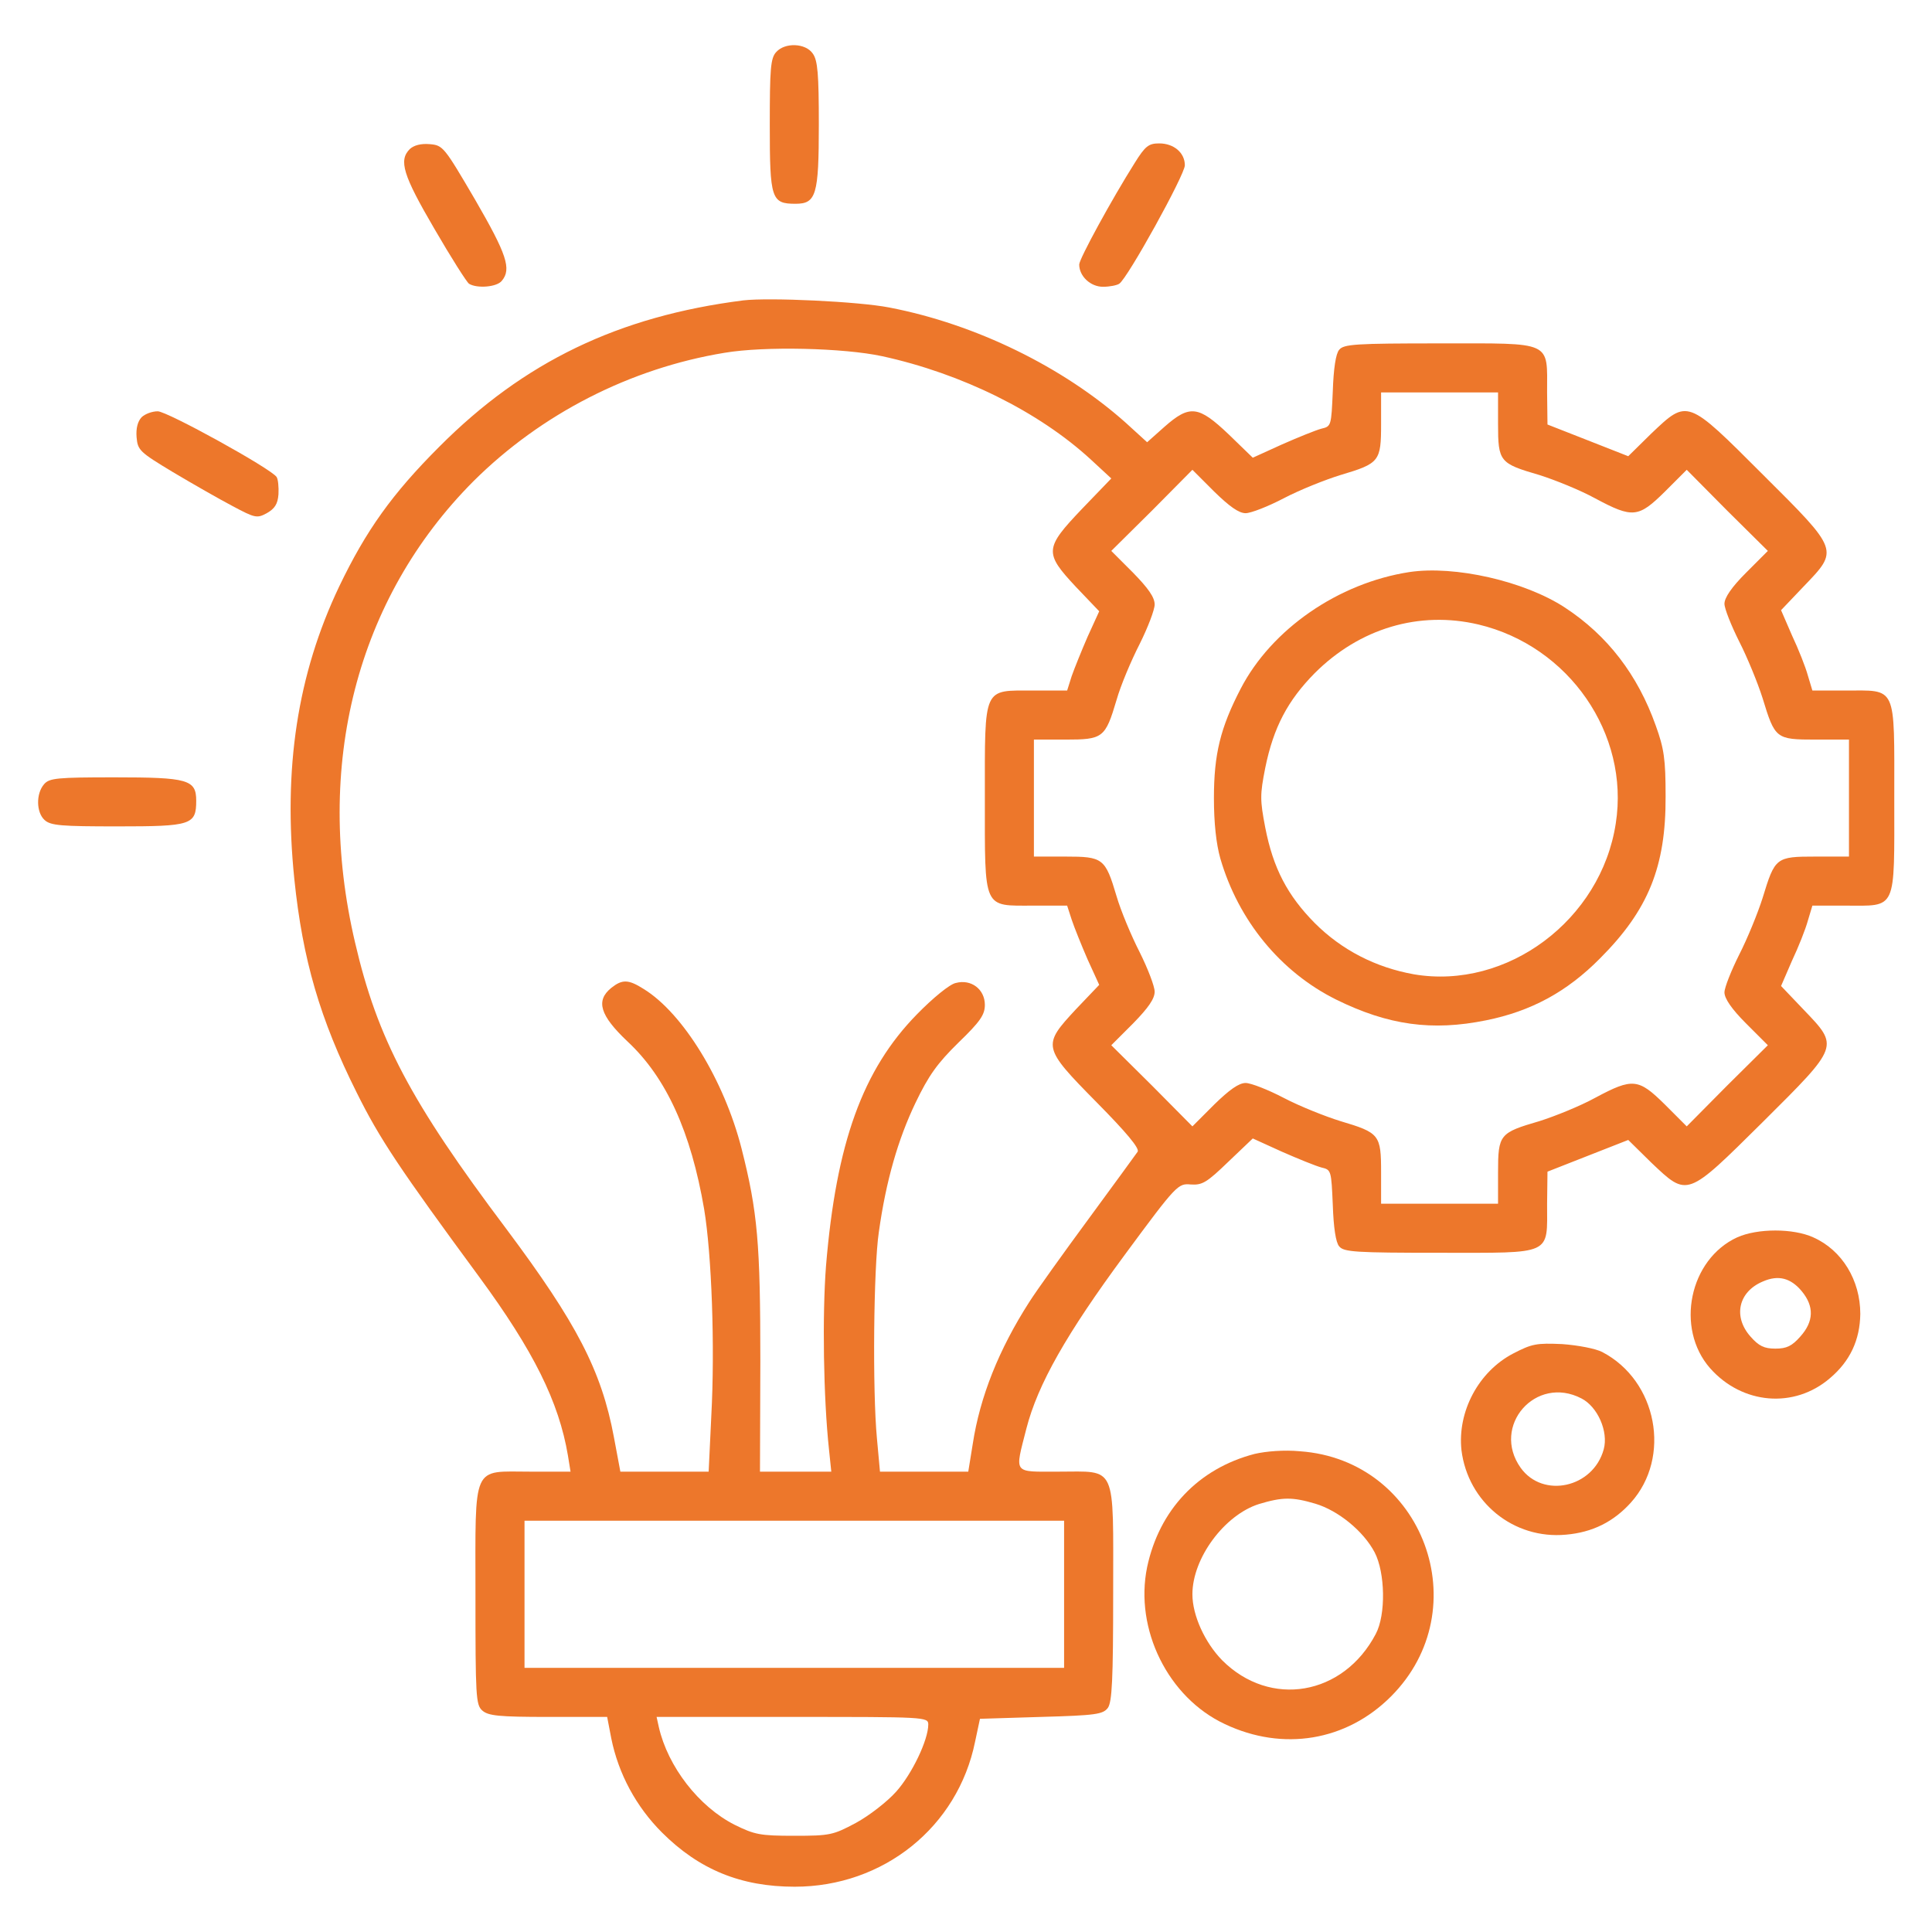
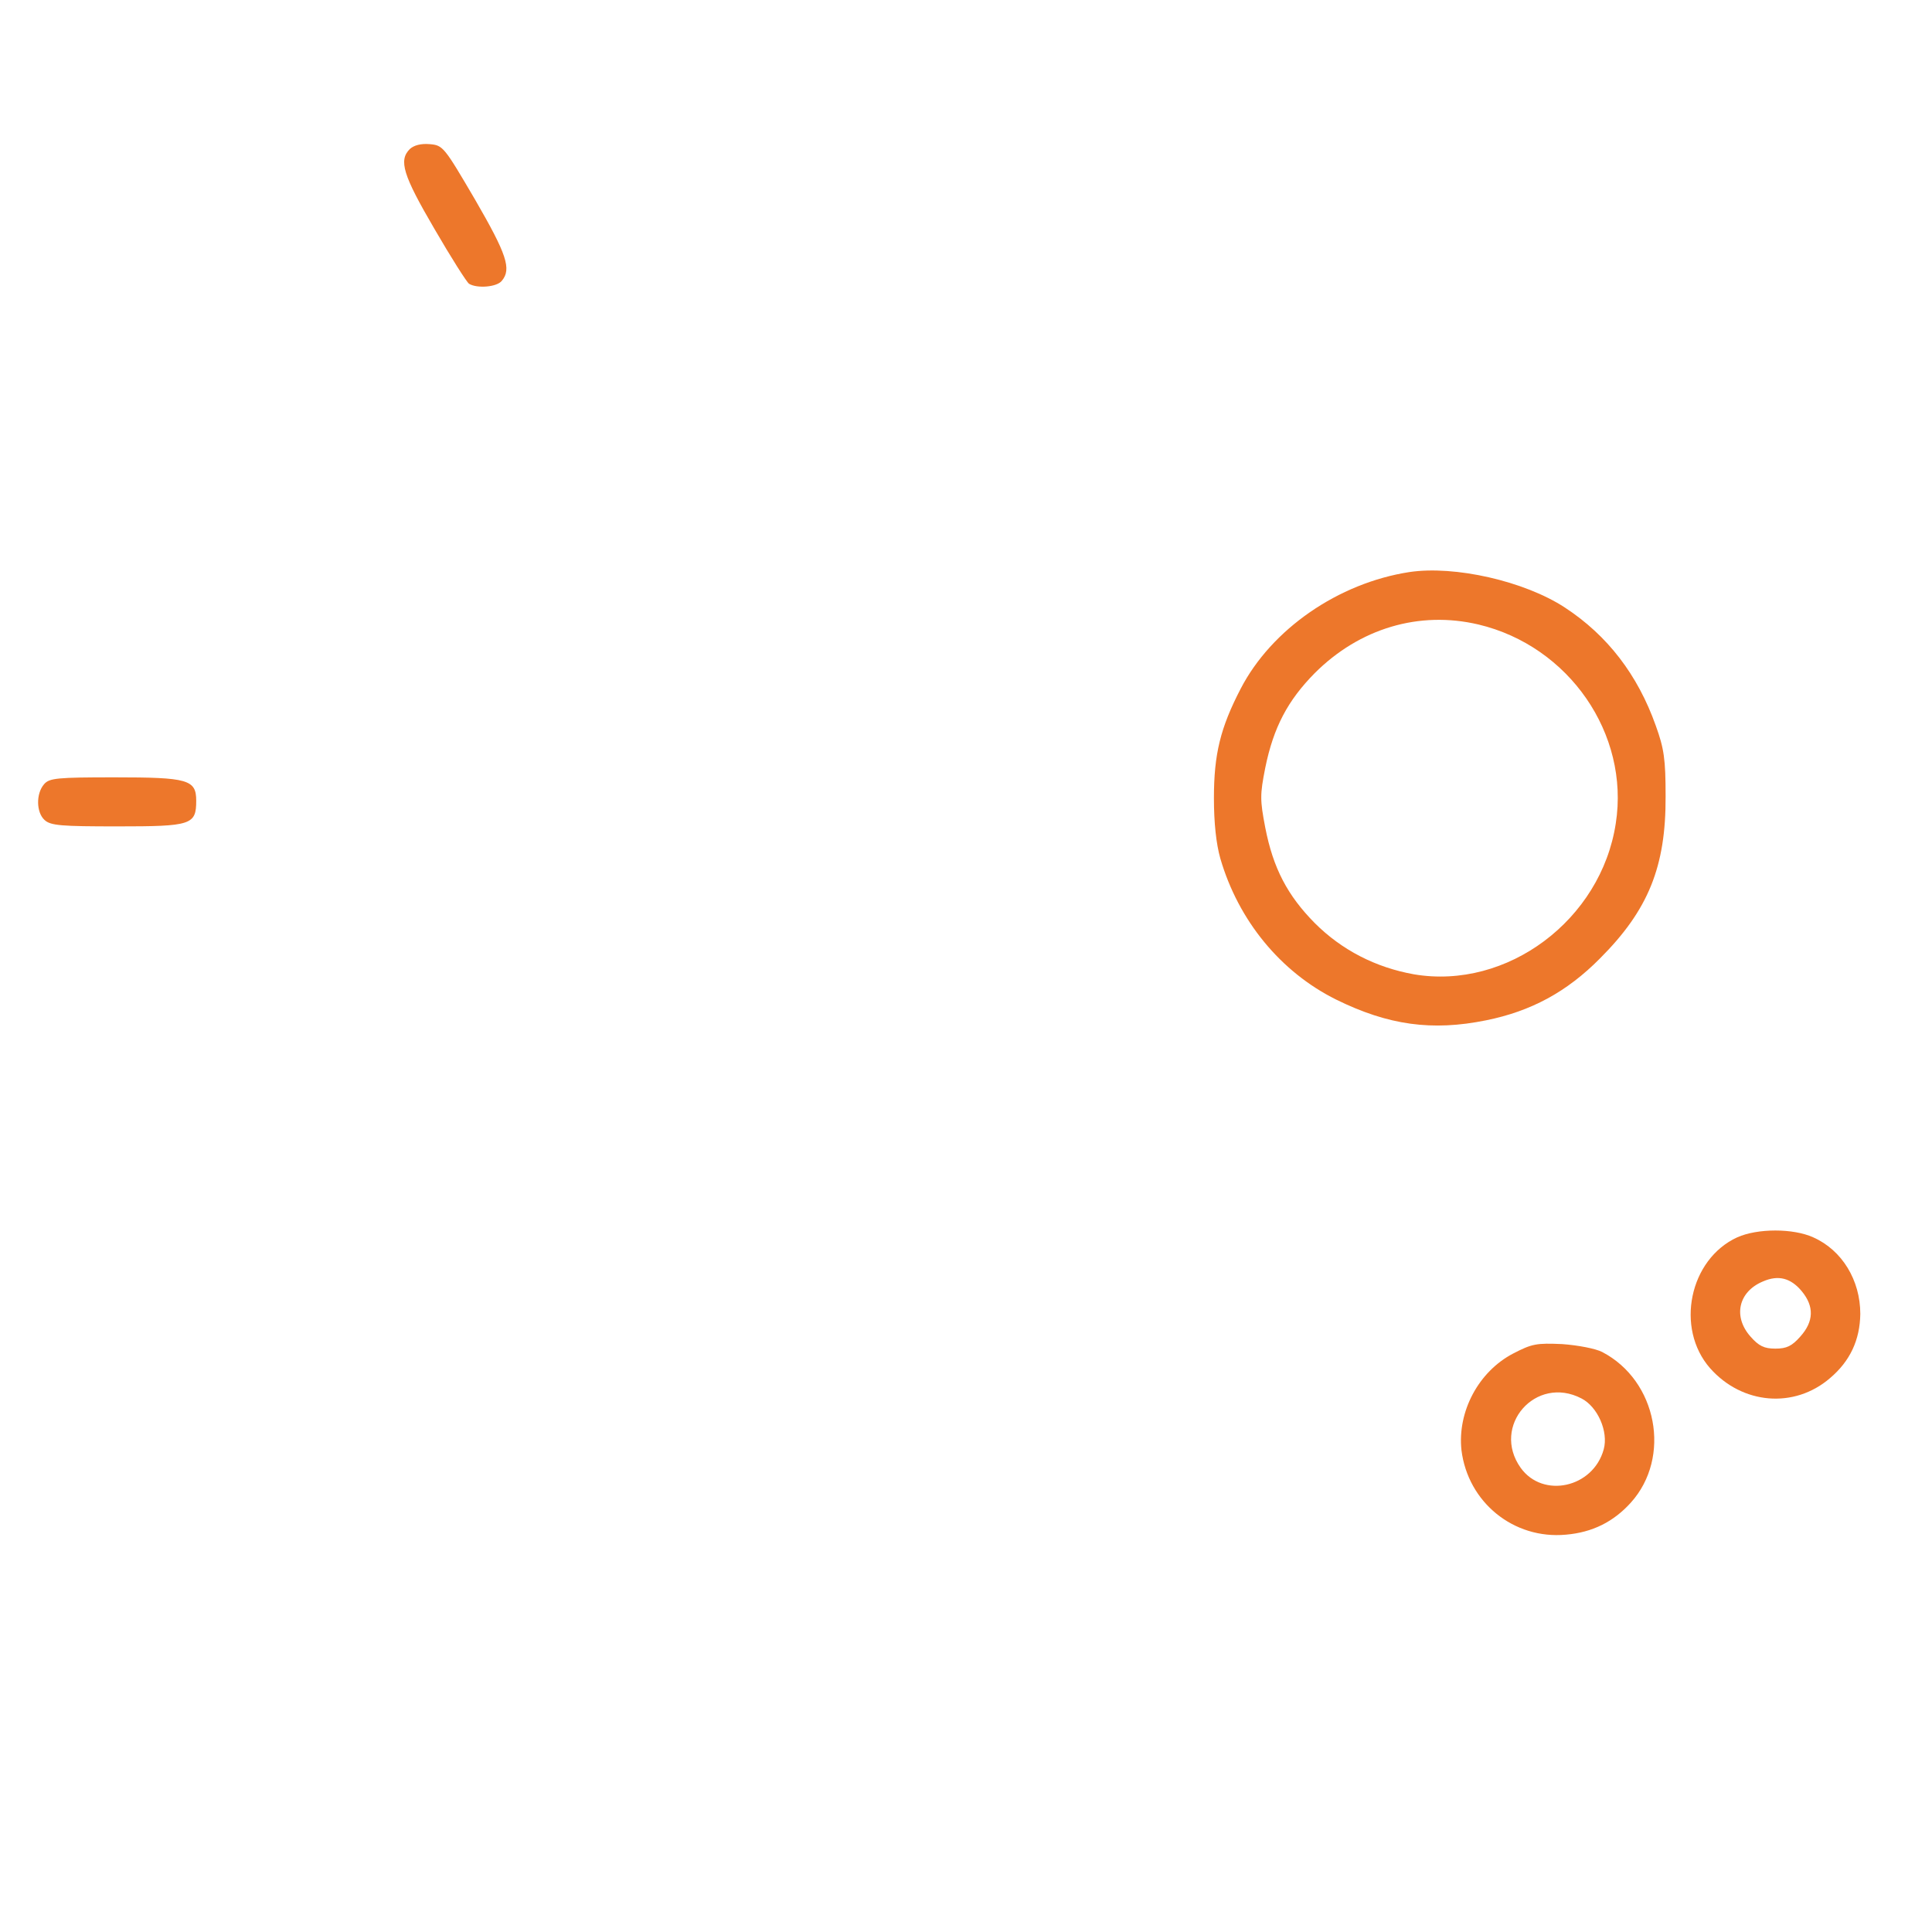
<svg xmlns="http://www.w3.org/2000/svg" width="80" height="80" viewBox="0 0 80 80" fill="none">
-   <path d="M32.141 2.156C31.906 2.406 31.875 2.859 31.875 5.188C31.875 8.234 31.938 8.438 32.938 8.438C33.797 8.438 33.906 8.078 33.906 5.156C33.906 3.062 33.859 2.5 33.656 2.219C33.359 1.781 32.5 1.75 32.141 2.156Z" fill="#ED772B" />
  <path d="M16.969 6.172C16.5 6.641 16.687 7.25 17.984 9.469C18.672 10.656 19.328 11.688 19.422 11.75C19.75 11.953 20.578 11.891 20.781 11.625C21.187 11.141 20.984 10.531 19.672 8.266C18.39 6.078 18.344 6.016 17.797 5.969C17.422 5.937 17.14 6.016 16.969 6.172Z" fill="#ED772B" />
-   <path d="M46.984 6.75C46.047 8.234 44.688 10.719 44.688 10.953C44.688 11.438 45.156 11.875 45.672 11.875C45.953 11.875 46.25 11.812 46.344 11.75C46.688 11.531 49.062 7.234 49.062 6.844C49.062 6.328 48.609 5.938 48 5.938C47.562 5.938 47.422 6.047 46.984 6.75Z" fill="#ED772B" />
-   <path d="M30.781 12.438C25.609 13.094 21.688 14.984 18.188 18.5C16.234 20.453 15.156 21.969 14.047 24.281C12.312 27.922 11.719 31.828 12.188 36.406C12.531 39.734 13.25 42.203 14.766 45.234C15.719 47.156 16.547 48.391 19.844 52.875C22.094 55.938 23.141 58.047 23.516 60.266L23.625 60.938H21.969C19.516 60.938 19.688 60.547 19.688 66.062C19.688 70.234 19.703 70.594 19.969 70.828C20.219 71.047 20.641 71.094 22.703 71.094H25.141L25.312 71.984C25.609 73.453 26.344 74.812 27.406 75.875C28.953 77.422 30.688 78.125 32.906 78.125C36.578 78.125 39.656 75.656 40.375 72.125L40.578 71.172L43.109 71.094C45.391 71.031 45.672 70.984 45.875 70.719C46.047 70.469 46.094 69.562 46.094 65.984C46.094 60.562 46.266 60.938 43.828 60.938C41.922 60.938 42.016 61.062 42.5 59.156C42.969 57.328 44.156 55.234 46.578 51.953C48.734 49.031 48.781 49 49.312 49.047C49.781 49.078 49.969 48.969 50.859 48.109L51.875 47.141L53.078 47.688C53.75 47.984 54.484 48.281 54.719 48.344C55.125 48.438 55.125 48.469 55.188 49.891C55.219 50.828 55.312 51.453 55.453 51.609C55.641 51.844 56.125 51.875 59.625 51.875C64.328 51.875 64.062 52 64.062 49.844L64.078 48.516L65.75 47.859L67.422 47.203L68.375 48.141C69.891 49.578 69.828 49.594 73 46.453C76.172 43.297 76.156 43.344 74.688 41.812L73.75 40.828L74.203 39.781C74.469 39.219 74.766 38.469 74.859 38.125L75.047 37.5H76.391C78.562 37.5 78.438 37.781 78.438 33.047C78.438 28.312 78.562 28.594 76.391 28.594H75.047L74.859 27.969C74.766 27.625 74.469 26.875 74.203 26.312L73.75 25.266L74.688 24.281C76.141 22.766 76.172 22.812 73 19.656C69.844 16.5 69.891 16.516 68.375 17.953L67.422 18.891L65.75 18.234L64.078 17.578L64.062 16.25C64.062 14.094 64.328 14.219 59.625 14.219C56.125 14.219 55.641 14.25 55.453 14.484C55.312 14.641 55.219 15.266 55.188 16.203C55.125 17.625 55.125 17.656 54.719 17.75C54.484 17.812 53.75 18.109 53.078 18.406L51.875 18.953L50.875 17.984C49.625 16.797 49.266 16.75 48.219 17.672L47.5 18.312L46.609 17.5C44.031 15.203 40.406 13.422 36.828 12.734C35.562 12.484 31.844 12.312 30.781 12.438ZM36.531 14.75C39.828 15.469 43.016 17.047 45.172 19.031L46.016 19.812L44.797 21.078C43.25 22.703 43.234 22.891 44.547 24.297L45.516 25.312L45.031 26.375C44.781 26.953 44.484 27.688 44.375 28L44.188 28.594H42.797C40.688 28.594 40.781 28.375 40.781 33.047C40.781 37.719 40.688 37.5 42.797 37.5H44.188L44.375 38.078C44.484 38.406 44.781 39.141 45.031 39.719L45.516 40.781L44.547 41.797C43.156 43.297 43.156 43.359 45.406 45.641C46.641 46.891 47.188 47.547 47.109 47.688C47.031 47.797 46.125 49.047 45.078 50.469C44.031 51.891 42.922 53.438 42.625 53.906C41.359 55.875 40.578 57.844 40.281 59.781L40.094 60.938H38.266H36.438L36.312 59.562C36.125 57.594 36.172 52.469 36.391 51.016C36.688 48.891 37.188 47.172 37.906 45.672C38.453 44.531 38.812 44.031 39.688 43.172C40.594 42.297 40.781 42.016 40.781 41.609C40.781 40.969 40.219 40.531 39.578 40.703C39.328 40.75 38.625 41.328 37.969 42C35.719 44.297 34.625 47.328 34.203 52.422C34.047 54.453 34.094 57.859 34.328 60.031L34.422 60.938H32.938H31.469L31.484 56.359C31.484 51.5 31.375 50.188 30.703 47.547C29.984 44.734 28.281 41.953 26.656 40.953C26.016 40.547 25.766 40.547 25.312 40.906C24.656 41.438 24.844 42.047 25.984 43.125C27.594 44.625 28.609 46.875 29.156 50.062C29.469 51.938 29.609 55.766 29.453 58.641L29.344 60.938H27.516H25.688L25.422 59.516C24.906 56.75 23.875 54.781 20.969 50.891C16.984 45.594 15.625 43 14.703 39.031C12.984 31.703 14.766 24.781 19.609 19.922C22.406 17.141 26.094 15.25 30 14.609C31.656 14.328 34.938 14.406 36.531 14.75ZM62.031 17.547C62.031 19.125 62.094 19.188 63.75 19.672C64.391 19.875 65.438 20.297 66.062 20.641C67.609 21.469 67.844 21.438 68.938 20.359L69.844 19.453L71.516 21.141L73.203 22.812L72.297 23.719C71.703 24.312 71.406 24.75 71.406 25C71.406 25.203 71.688 25.906 72.016 26.562C72.344 27.203 72.781 28.266 72.984 28.906C73.5 30.594 73.531 30.625 75.188 30.625H76.562V33.047V35.469H75.188C73.531 35.469 73.5 35.5 72.984 37.188C72.781 37.828 72.344 38.891 72.016 39.531C71.688 40.188 71.406 40.891 71.406 41.094C71.406 41.344 71.703 41.781 72.297 42.375L73.203 43.281L71.516 44.953L69.844 46.641L68.938 45.734C67.844 44.656 67.609 44.625 66.062 45.453C65.438 45.797 64.391 46.219 63.75 46.422C62.094 46.906 62.031 46.969 62.031 48.547V49.844H59.609H57.188V48.547C57.188 46.984 57.125 46.906 55.5 46.422C54.891 46.234 53.828 45.812 53.172 45.469C52.516 45.125 51.797 44.844 51.578 44.844C51.297 44.844 50.906 45.125 50.281 45.734L49.375 46.641L47.703 44.953L46.016 43.281L46.922 42.375C47.547 41.734 47.812 41.359 47.812 41.062C47.812 40.844 47.531 40.109 47.188 39.422C46.844 38.75 46.406 37.703 46.234 37.109C45.766 35.531 45.672 35.469 44.109 35.469H42.812V33.047V30.625H44.109C45.672 30.625 45.766 30.562 46.234 28.984C46.406 28.375 46.844 27.344 47.188 26.672C47.531 25.984 47.812 25.25 47.812 25.031C47.812 24.734 47.547 24.359 46.922 23.719L46.016 22.812L47.703 21.141L49.375 19.453L50.281 20.359C50.906 20.969 51.297 21.25 51.578 21.25C51.797 21.25 52.516 20.969 53.172 20.625C53.828 20.281 54.891 19.859 55.5 19.672C57.125 19.188 57.188 19.109 57.188 17.547V16.25H59.609H62.031V17.547ZM44.062 66.016V69.062H32.891H21.719V66.016V62.969H32.891H44.062V66.016ZM38.438 71.406C38.438 72.047 37.766 73.453 37.109 74.188C36.734 74.609 35.984 75.188 35.438 75.484C34.5 75.984 34.375 76.016 32.891 76.016C31.469 76.016 31.25 75.969 30.422 75.562C28.938 74.812 27.656 73.156 27.281 71.516L27.188 71.094H32.812C38.297 71.094 38.438 71.094 38.438 71.406Z" fill="#ED772B" />
  <path d="M58.359 23.688C55.422 24.141 52.656 26.047 51.375 28.516C50.531 30.141 50.266 31.234 50.266 33.047C50.266 34.078 50.359 34.938 50.531 35.547C51.281 38.125 53.031 40.25 55.328 41.391C57.484 42.453 59.297 42.703 61.531 42.25C63.391 41.875 64.875 41.078 66.25 39.688C68.25 37.688 68.984 35.891 68.969 32.969C68.969 31.438 68.906 31 68.562 30.047C67.812 27.938 66.562 26.312 64.797 25.156C63.125 24.062 60.234 23.406 58.359 23.688ZM61.219 25.859C64.969 26.75 67.484 30.391 66.906 34.094C66.297 38.094 62.406 41 58.547 40.344C56.969 40.062 55.562 39.344 54.438 38.219C53.312 37.078 52.719 35.953 52.391 34.266C52.172 33.125 52.172 32.906 52.391 31.797C52.734 30.109 53.328 29 54.438 27.875C56.297 26.016 58.766 25.281 61.219 25.859Z" fill="#ED772B" />
-   <path d="M5.859 17.281C5.703 17.453 5.625 17.734 5.656 18.109C5.703 18.641 5.781 18.719 7.156 19.547C7.969 20.031 9.062 20.656 9.625 20.953C10.562 21.453 10.641 21.469 11.047 21.25C11.375 21.062 11.5 20.875 11.531 20.469C11.547 20.172 11.516 19.844 11.453 19.75C11.203 19.391 6.922 17.031 6.531 17.031C6.297 17.031 6 17.141 5.859 17.281Z" fill="#ED772B" />
  <path d="M1.828 32.469C1.484 32.859 1.5 33.641 1.844 33.953C2.094 34.188 2.547 34.219 4.875 34.219C7.922 34.219 8.125 34.156 8.125 33.156C8.125 32.281 7.781 32.188 4.75 32.188C2.359 32.188 2.047 32.219 1.828 32.469Z" fill="#ED772B" />
  <path d="M71.938 51.234C69.953 52.141 69.359 55 70.812 56.656C72.141 58.156 74.297 58.344 75.781 57.062C76.609 56.359 77.016 55.484 77.031 54.406C77.031 53.016 76.281 51.766 75.078 51.234C74.25 50.859 72.781 50.859 71.938 51.234ZM74.609 53.469C75.125 54.094 75.109 54.719 74.547 55.344C74.203 55.734 73.984 55.844 73.516 55.844C73.047 55.844 72.828 55.734 72.484 55.344C71.75 54.516 71.984 53.484 73 53.062C73.641 52.781 74.156 52.922 74.609 53.469Z" fill="#ED772B" />
  <path d="M62.656 56.047C61.219 56.797 60.344 58.453 60.516 60.047C60.781 62.203 62.672 63.75 64.844 63.547C65.938 63.453 66.812 63.016 67.531 62.219C69.219 60.344 68.625 57.172 66.344 55.984C66.078 55.844 65.344 55.703 64.688 55.656C63.625 55.609 63.438 55.641 62.656 56.047ZM65.484 57.906C66.156 58.25 66.609 59.281 66.406 60.016C65.969 61.609 63.891 62.062 62.969 60.781C61.734 59.047 63.594 56.922 65.484 57.906Z" fill="#ED772B" />
-   <path d="M51.953 60.203C49.609 60.812 48 62.531 47.5 64.891C46.969 67.469 48.375 70.297 50.719 71.391C53.125 72.531 55.75 72.094 57.594 70.25C61.219 66.625 58.937 60.453 53.828 60.094C53.172 60.031 52.422 60.094 51.953 60.203ZM54.469 62.266C55.406 62.547 56.453 63.391 56.922 64.281C57.359 65.125 57.391 66.859 56.969 67.656C55.625 70.219 52.594 70.734 50.609 68.75C49.891 68.016 49.375 66.891 49.375 66.016C49.375 64.516 50.703 62.734 52.125 62.281C53.109 61.984 53.516 61.984 54.469 62.266Z" fill="#ED772B" />
</svg>